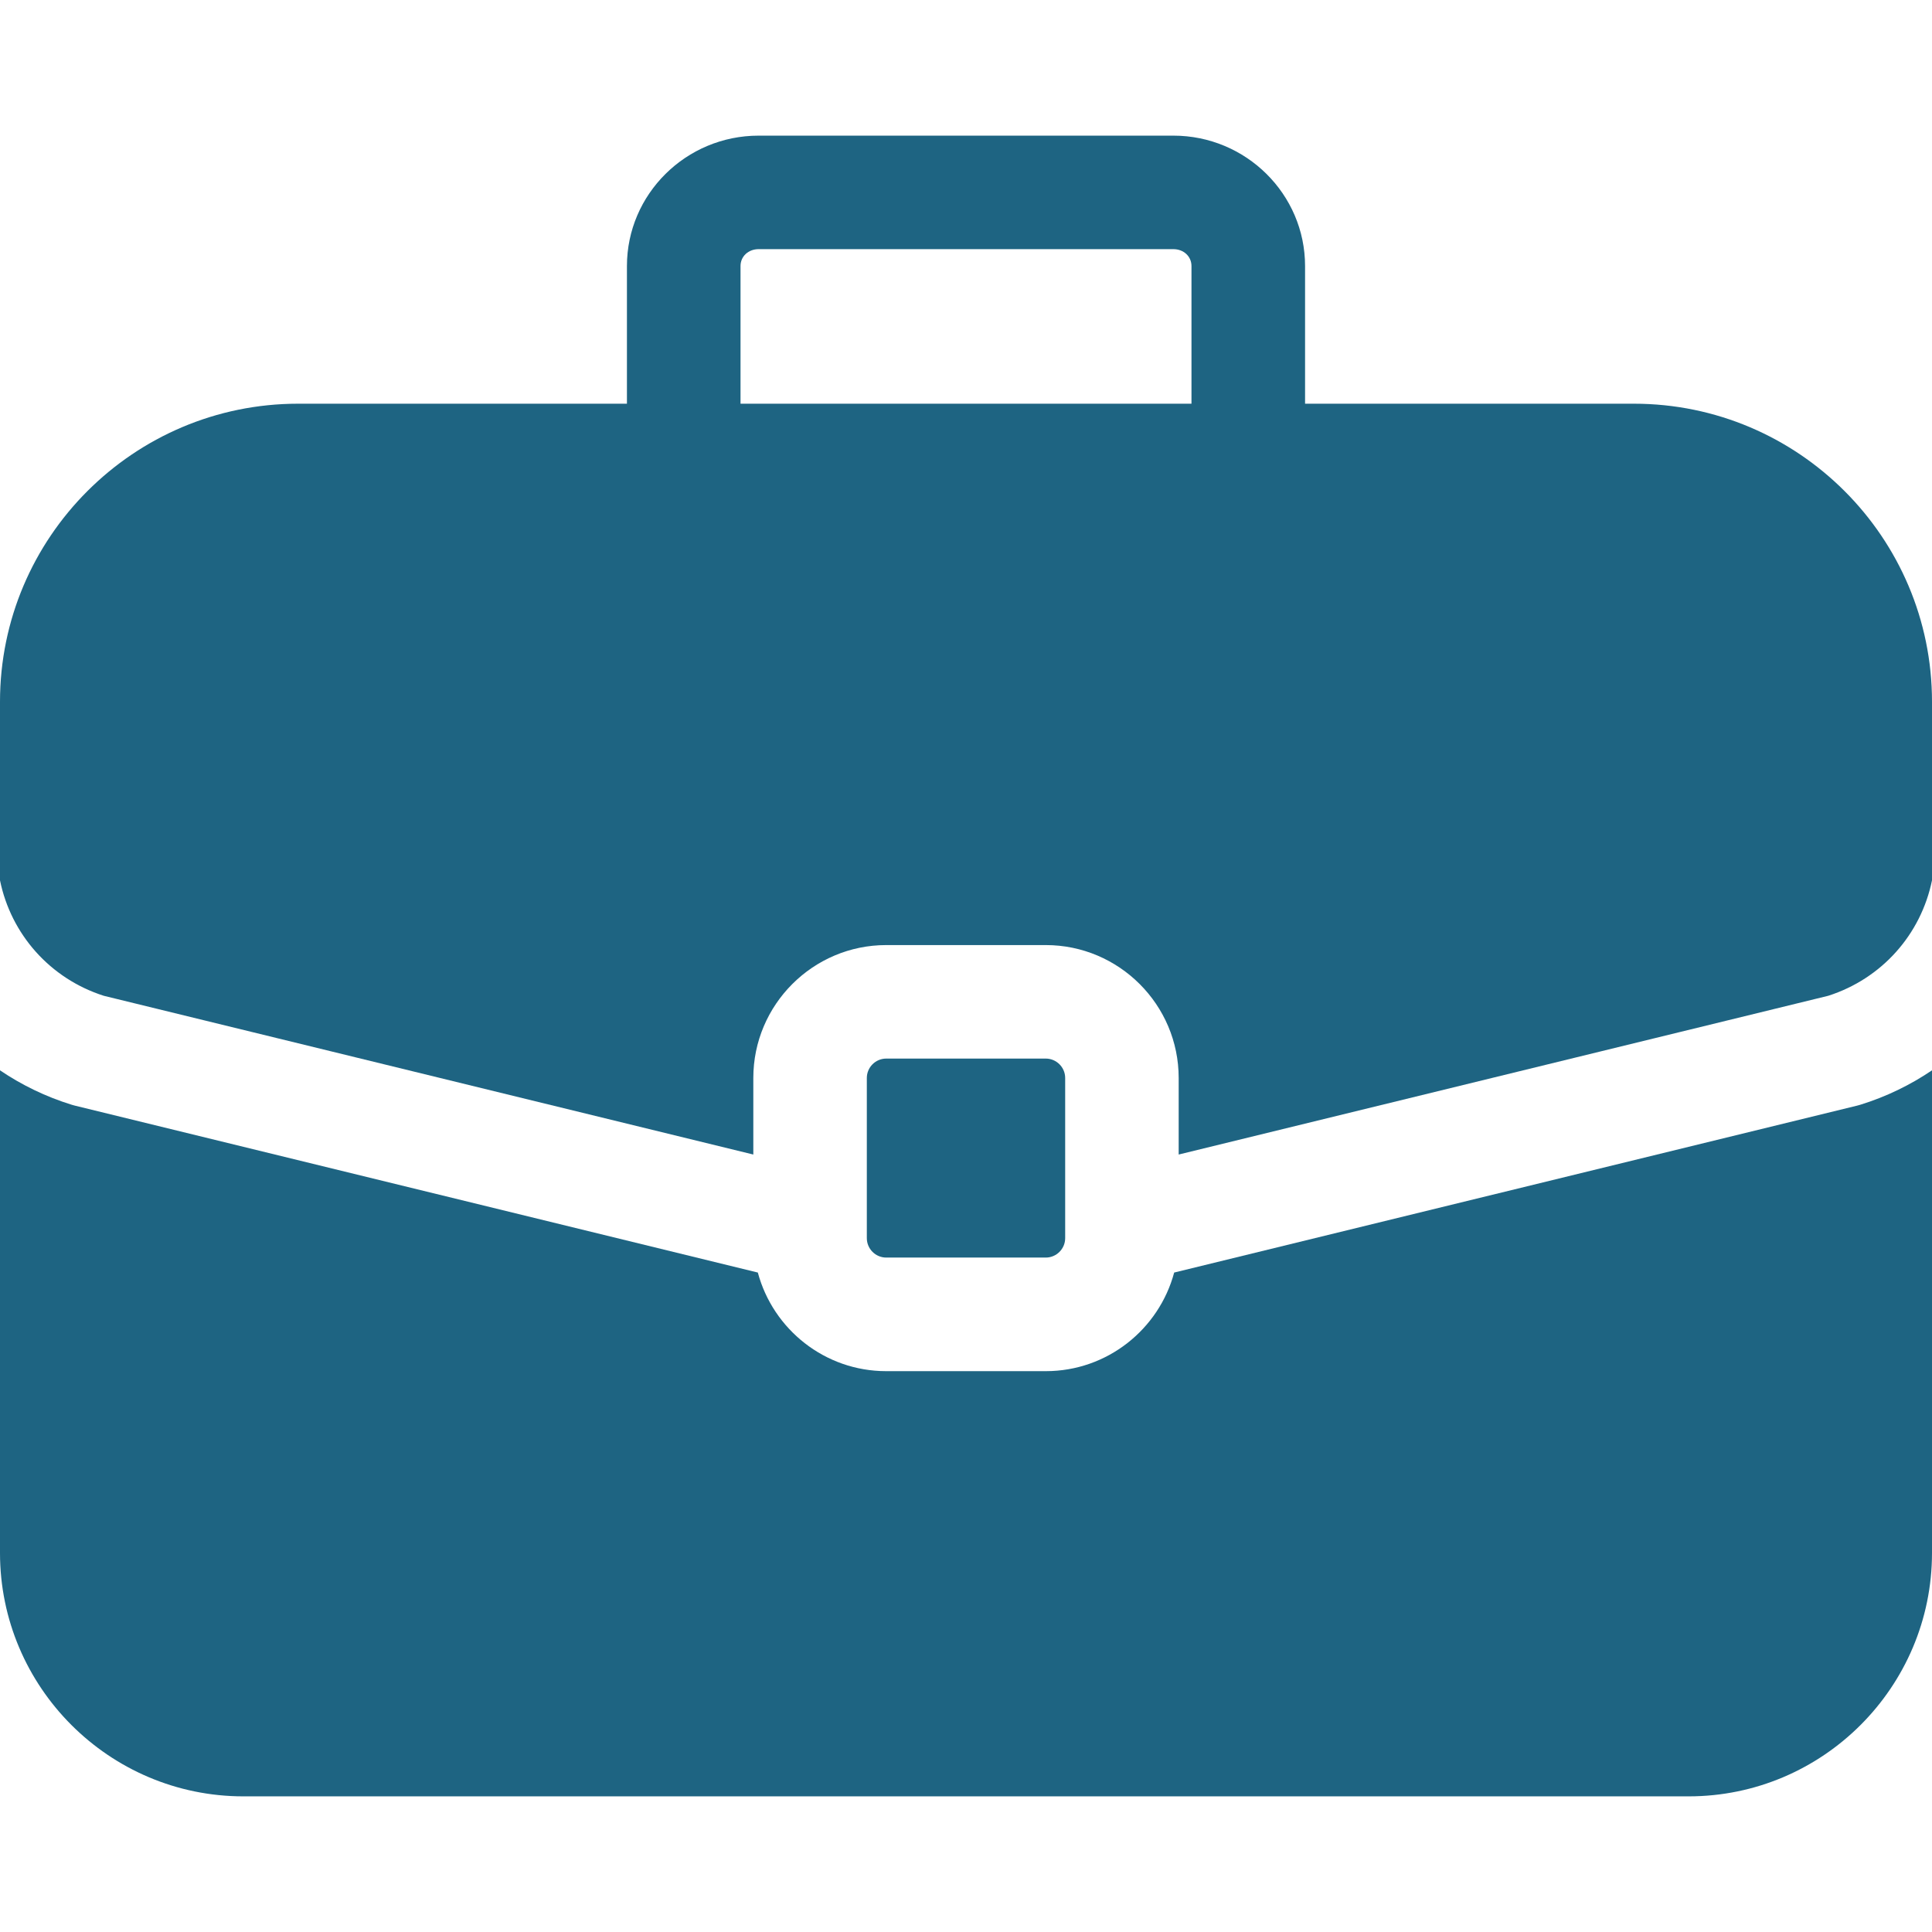
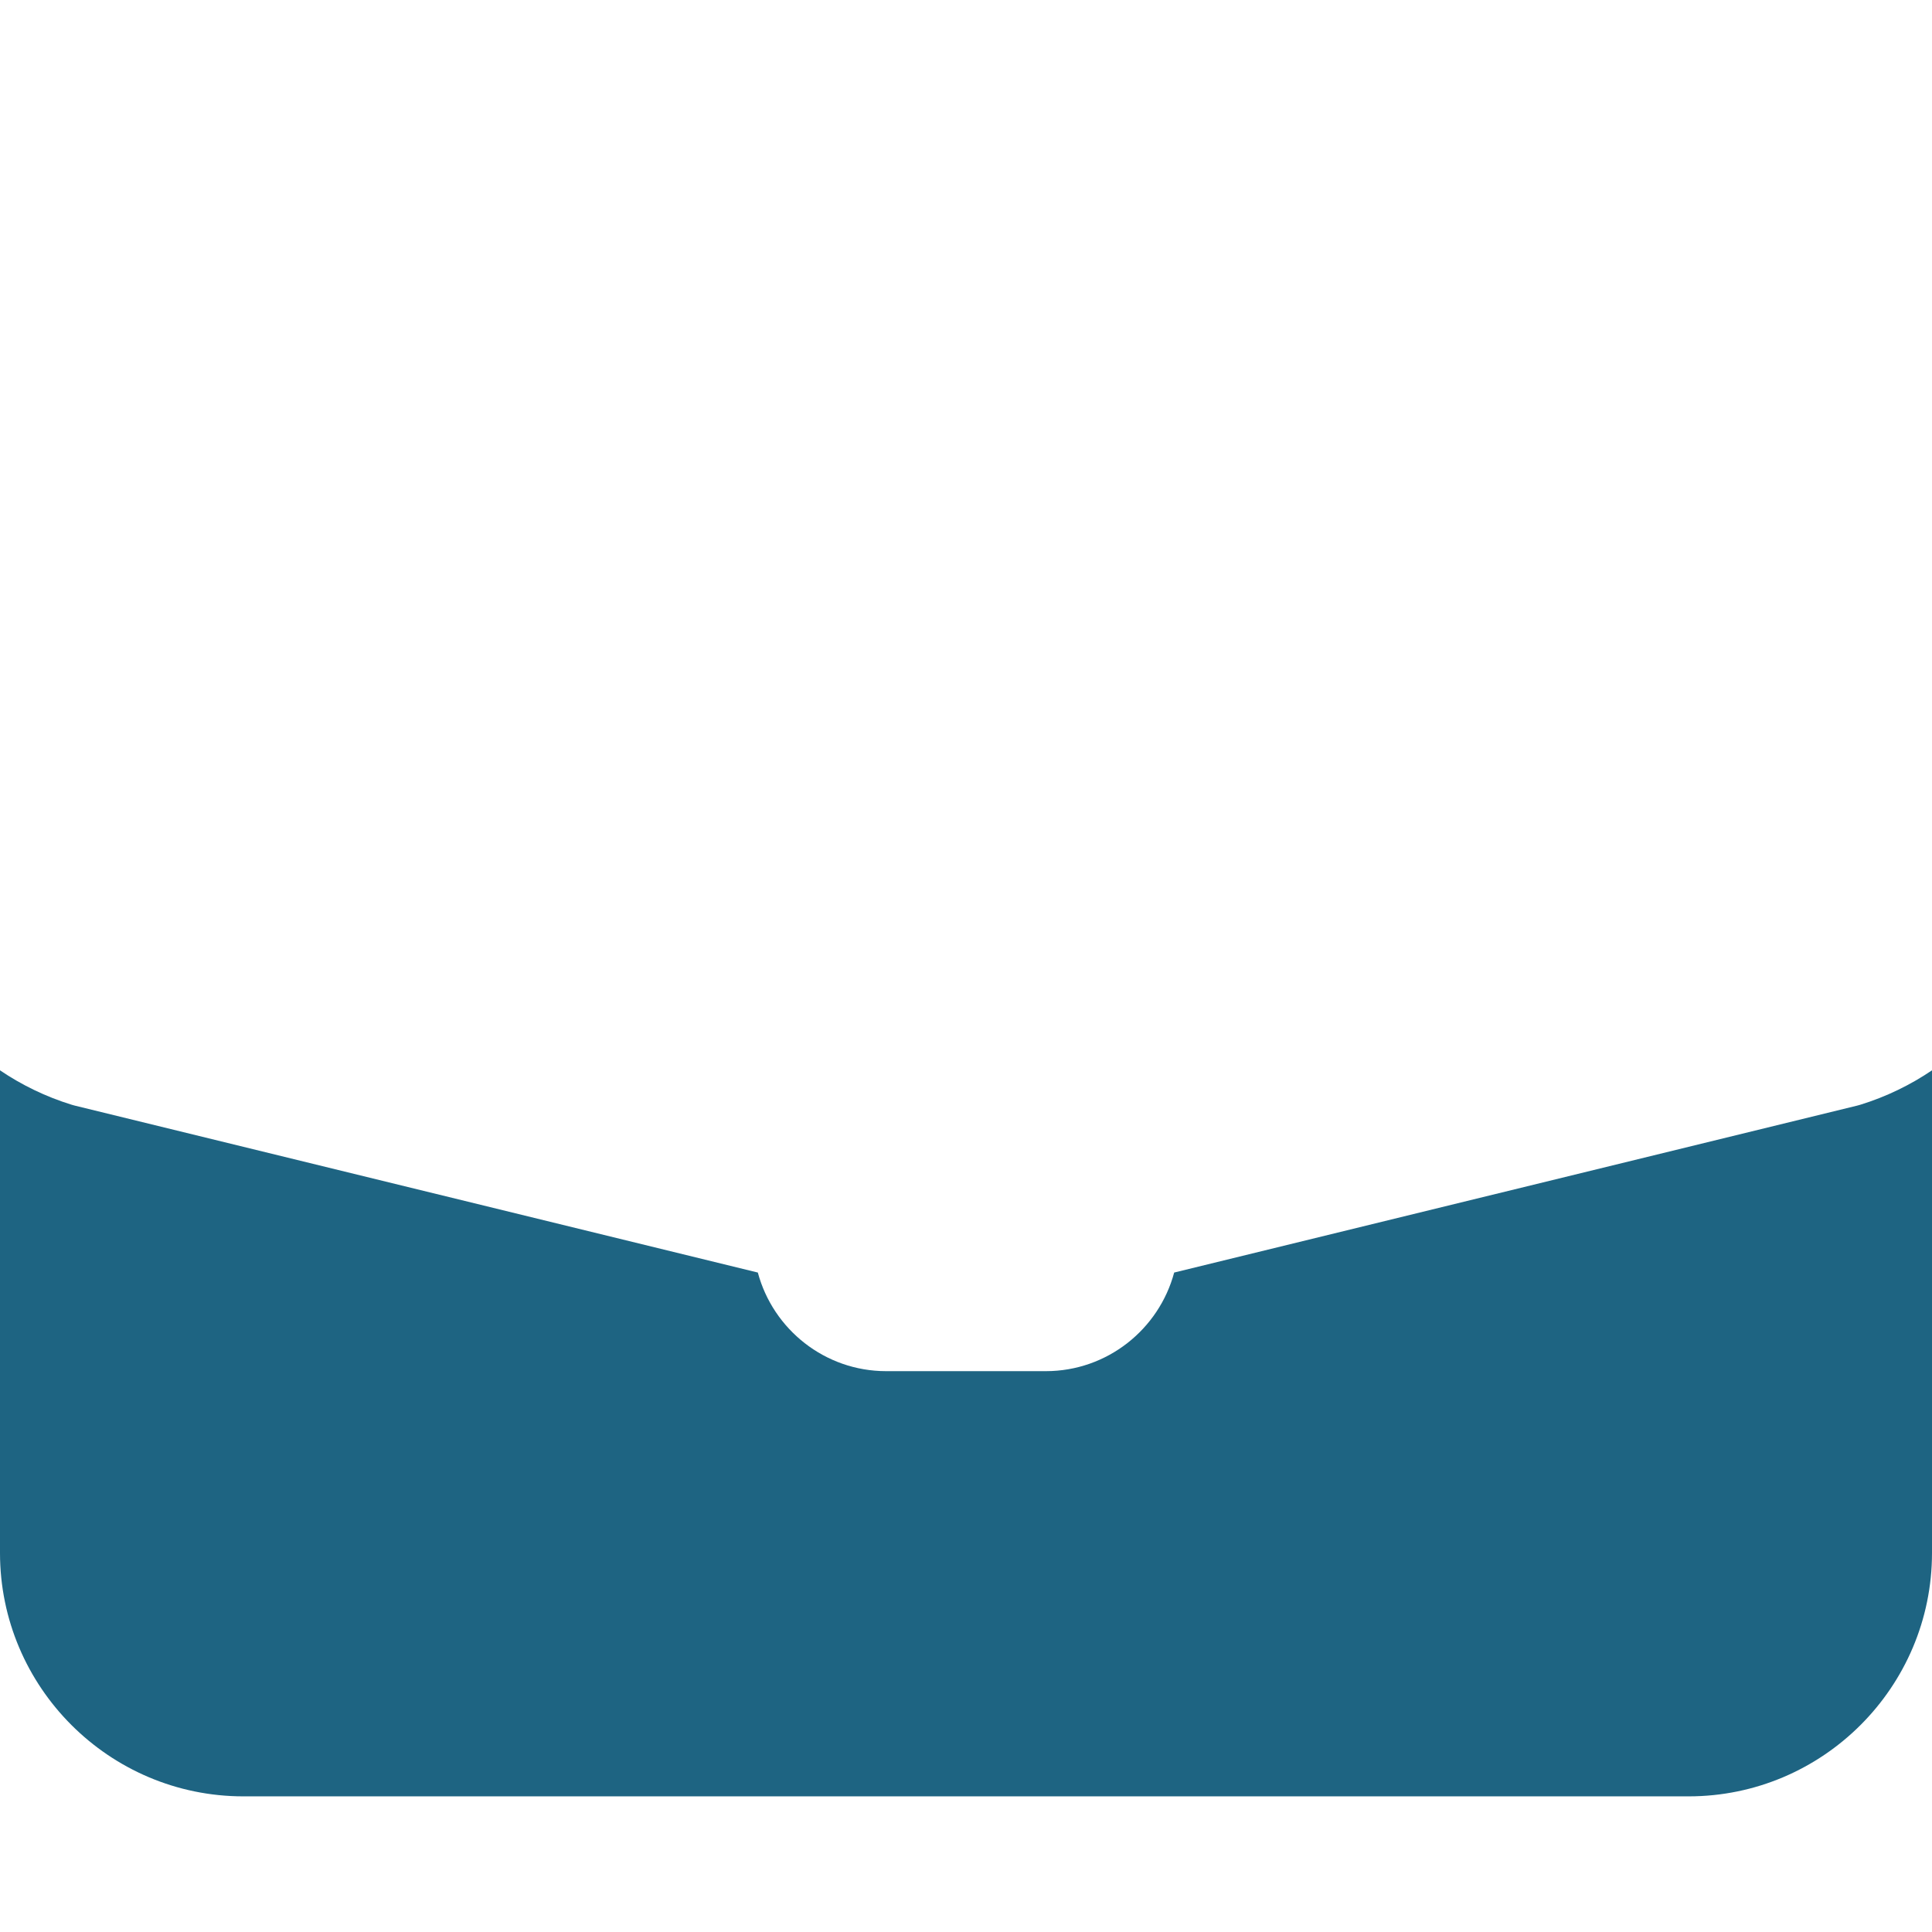
<svg xmlns="http://www.w3.org/2000/svg" width="24" height="24" viewBox="0 0 24 24" fill="none">
-   <path d="M12.991 13.15H11.009C10.877 13.15 10.768 13.258 10.768 13.391V15.381C10.768 15.514 10.877 15.622 11.009 15.622H12.991C13.123 15.622 13.232 15.514 13.232 15.381V13.391C13.232 13.258 13.123 13.15 12.991 13.15Z" fill="#1E6482" />
-   <path d="M20.297 5.015H16.212V3.305C16.212 2.412 15.478 1.685 14.576 1.685H9.424C8.522 1.685 7.788 2.412 7.788 3.305V5.015H3.703C1.661 5.015 0 6.676 0 8.717V10.936C0.137 11.606 0.621 12.156 1.289 12.37L9.358 14.342V13.391C9.358 12.481 10.099 11.74 11.009 11.74H12.991C13.901 11.74 14.642 12.481 14.642 13.391V14.342L22.711 12.37C23.379 12.156 23.863 11.606 24 10.936V8.717C24 6.676 22.339 5.015 20.297 5.015ZM14.801 5.015H9.199V3.305C9.199 3.185 9.296 3.095 9.424 3.095H14.576C14.704 3.095 14.801 3.185 14.801 3.305V5.015Z" fill="#1E6482" />
  <path d="M23.108 13.724C23.095 13.728 23.081 13.732 23.068 13.735L14.586 15.808C14.397 16.513 13.754 17.033 12.991 17.033H11.009C10.246 17.033 9.603 16.513 9.414 15.808L0.932 13.735C0.919 13.732 0.905 13.728 0.892 13.724C0.568 13.624 0.269 13.478 0 13.296V19.291C0 20.958 1.357 22.315 3.024 22.315H20.976C22.643 22.315 24 20.958 24 19.291V13.296C23.731 13.478 23.432 13.624 23.108 13.724Z" fill="#1E6482" />
</svg>